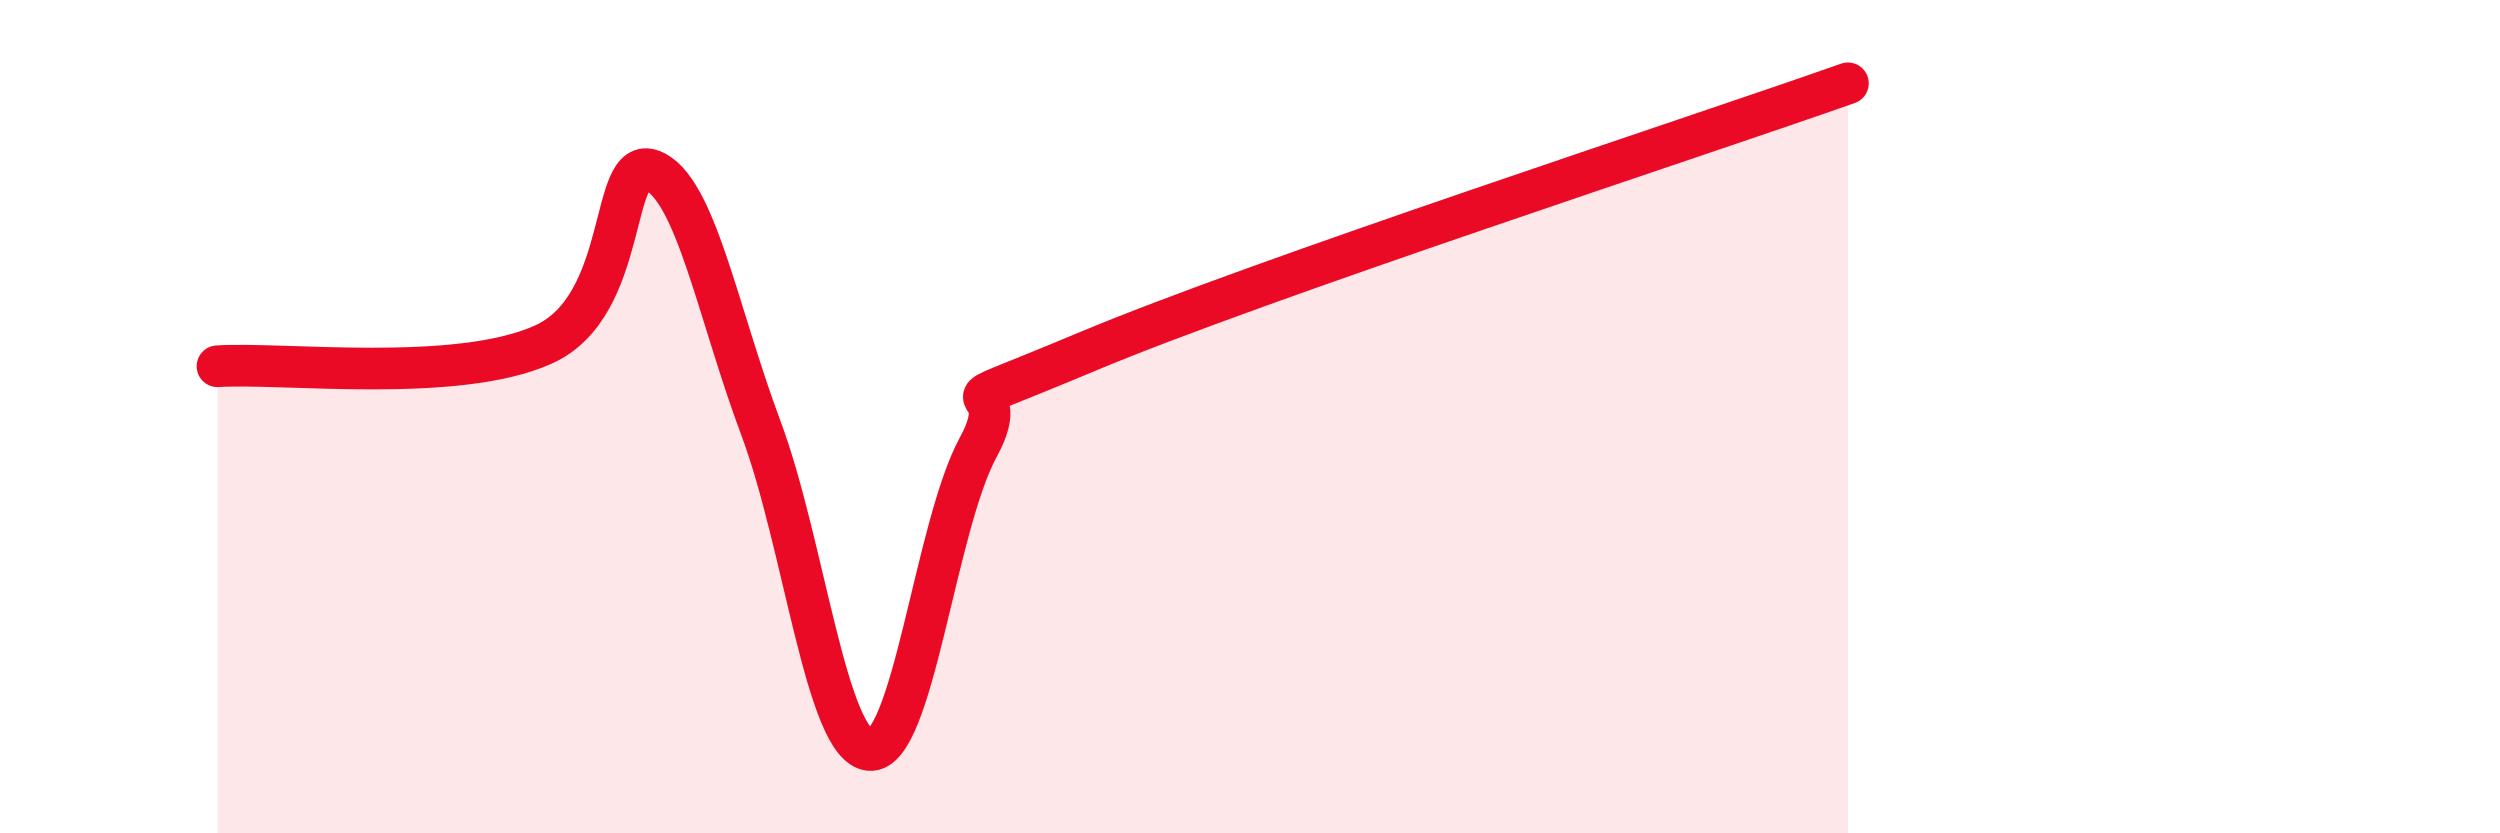
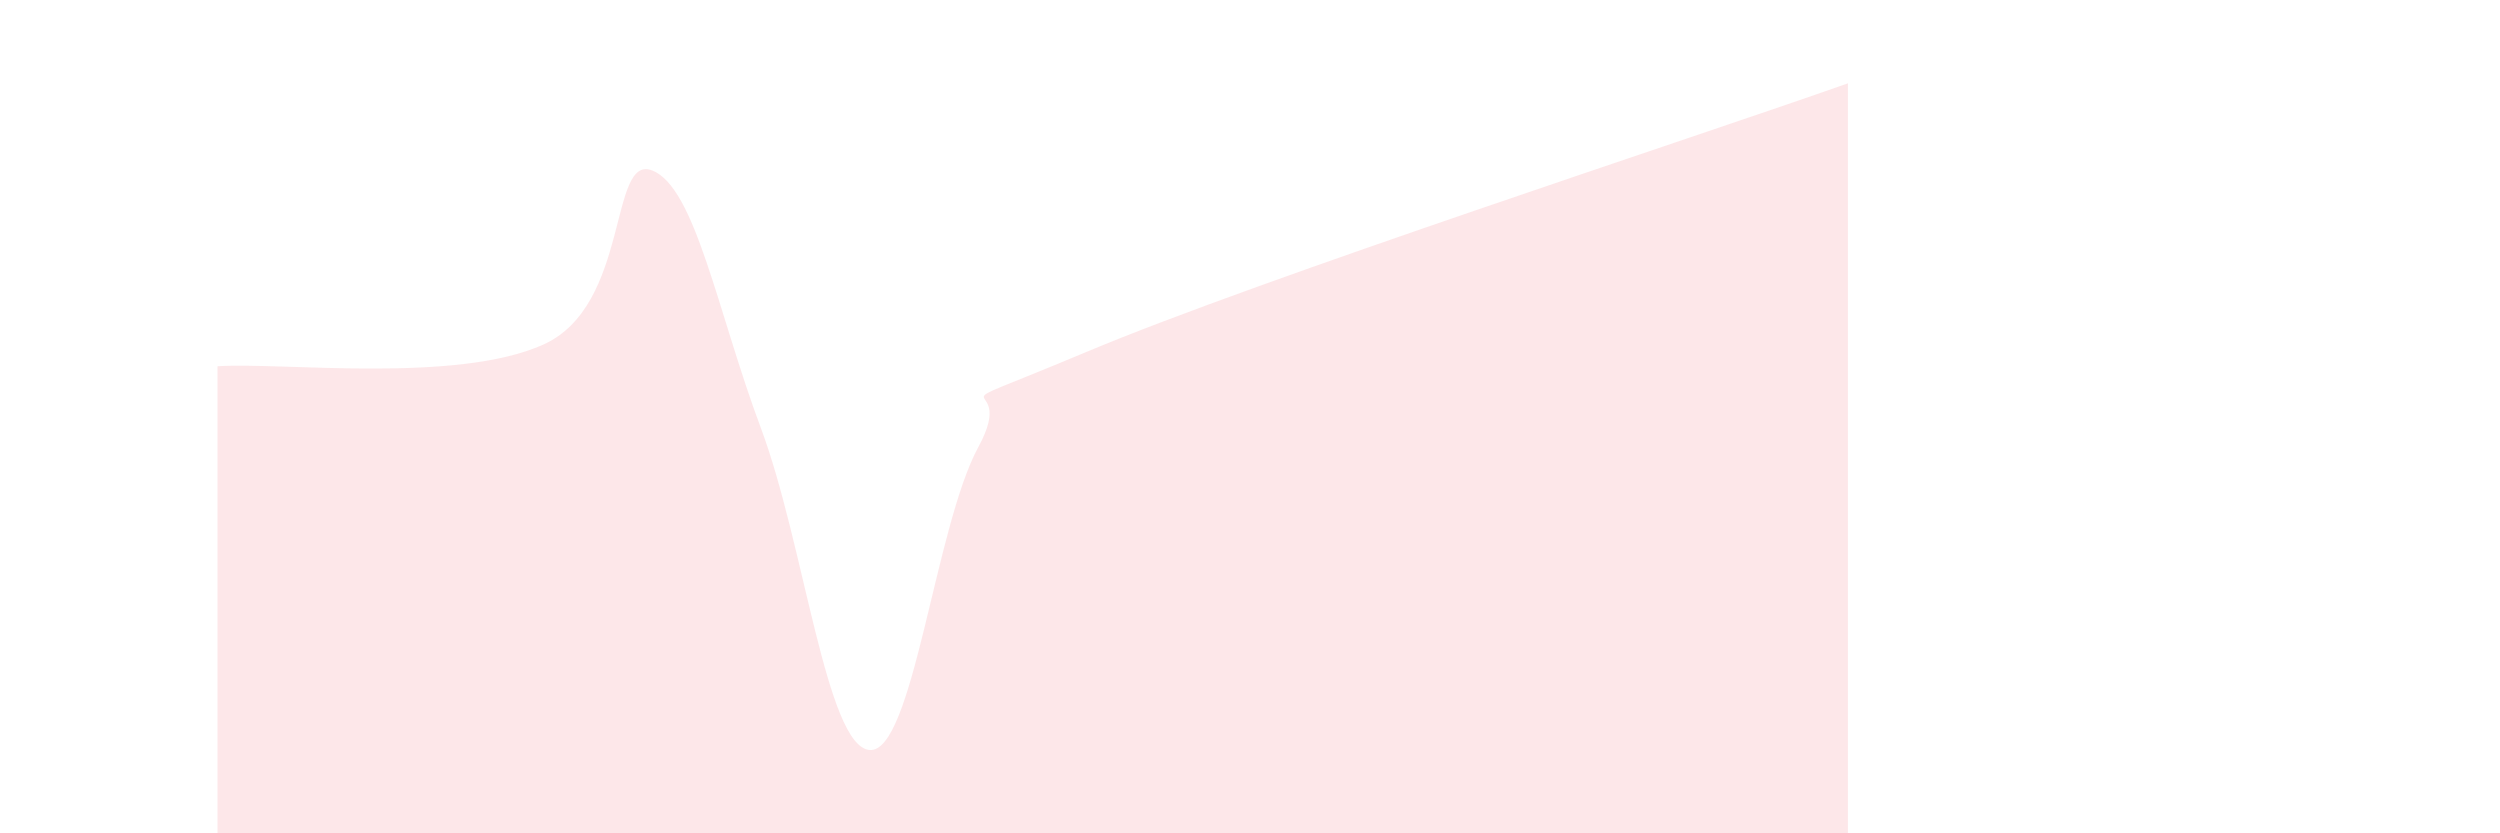
<svg xmlns="http://www.w3.org/2000/svg" width="60" height="20" viewBox="0 0 60 20">
-   <path d="M 5.22,8.79 C 6.78,8.69 10.95,9.21 13.04,8.27 C 15.13,7.33 14.61,3.69 15.65,4.09 C 16.69,4.49 17.22,7.49 18.26,10.27 C 19.3,13.05 19.83,17.91 20.87,18 C 21.91,18.09 22.44,12.64 23.48,10.73 C 24.52,8.82 21.92,10.19 26.09,8.44 C 30.26,6.69 40.7,3.29 44.35,2L44.35 20L5.22 20Z" fill="#EB0A25" opacity="0.1" stroke-linecap="round" stroke-linejoin="round" />
-   <path d="M 5.22,8.79 C 6.78,8.69 10.95,9.21 13.04,8.27 C 15.13,7.33 14.61,3.69 15.65,4.09 C 16.69,4.49 17.22,7.49 18.26,10.27 C 19.3,13.05 19.83,17.91 20.87,18 C 21.91,18.09 22.44,12.64 23.48,10.73 C 24.52,8.82 21.92,10.19 26.09,8.44 C 30.26,6.69 40.7,3.29 44.35,2" stroke="#EB0A25" stroke-width="1" fill="none" stroke-linecap="round" stroke-linejoin="round" />
+   <path d="M 5.22,8.79 C 6.78,8.69 10.95,9.21 13.04,8.27 C 15.13,7.33 14.61,3.69 15.65,4.09 C 16.69,4.49 17.22,7.49 18.26,10.27 C 19.3,13.05 19.83,17.91 20.87,18 C 21.91,18.09 22.44,12.64 23.48,10.73 C 24.52,8.82 21.92,10.19 26.09,8.44 C 30.26,6.69 40.7,3.29 44.35,2L44.35 20L5.22 20" fill="#EB0A25" opacity="0.1" stroke-linecap="round" stroke-linejoin="round" />
</svg>